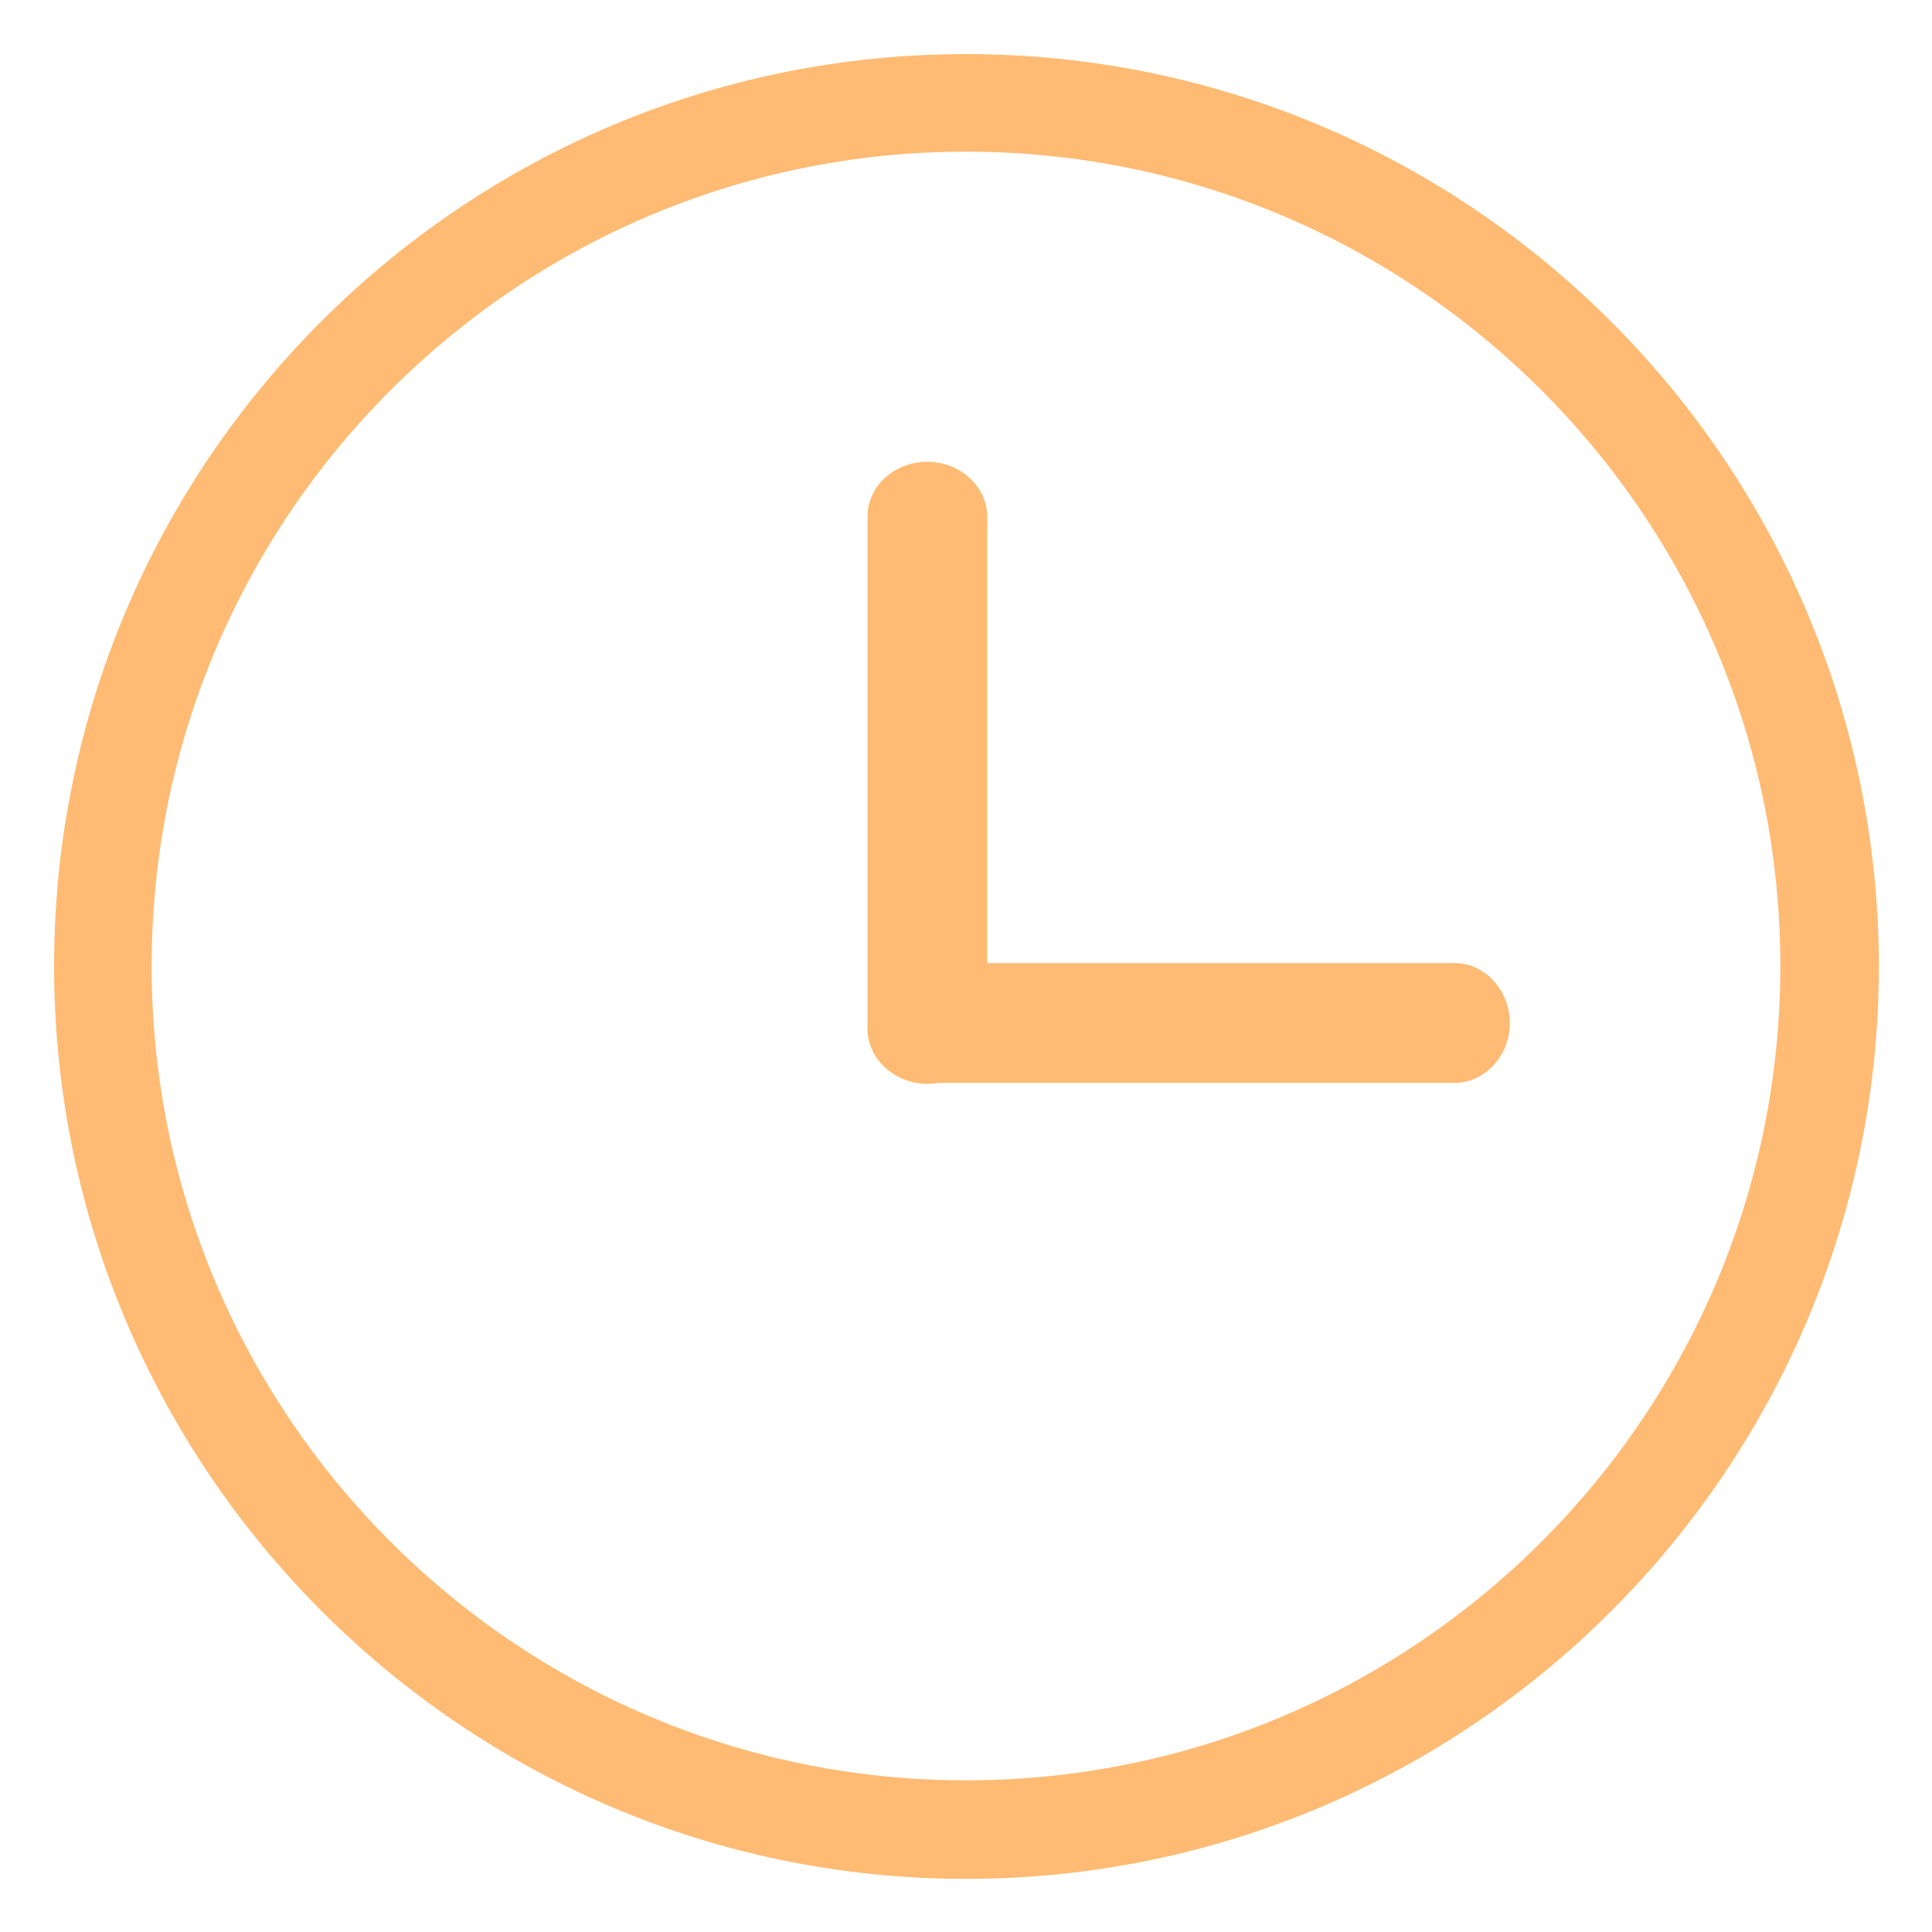
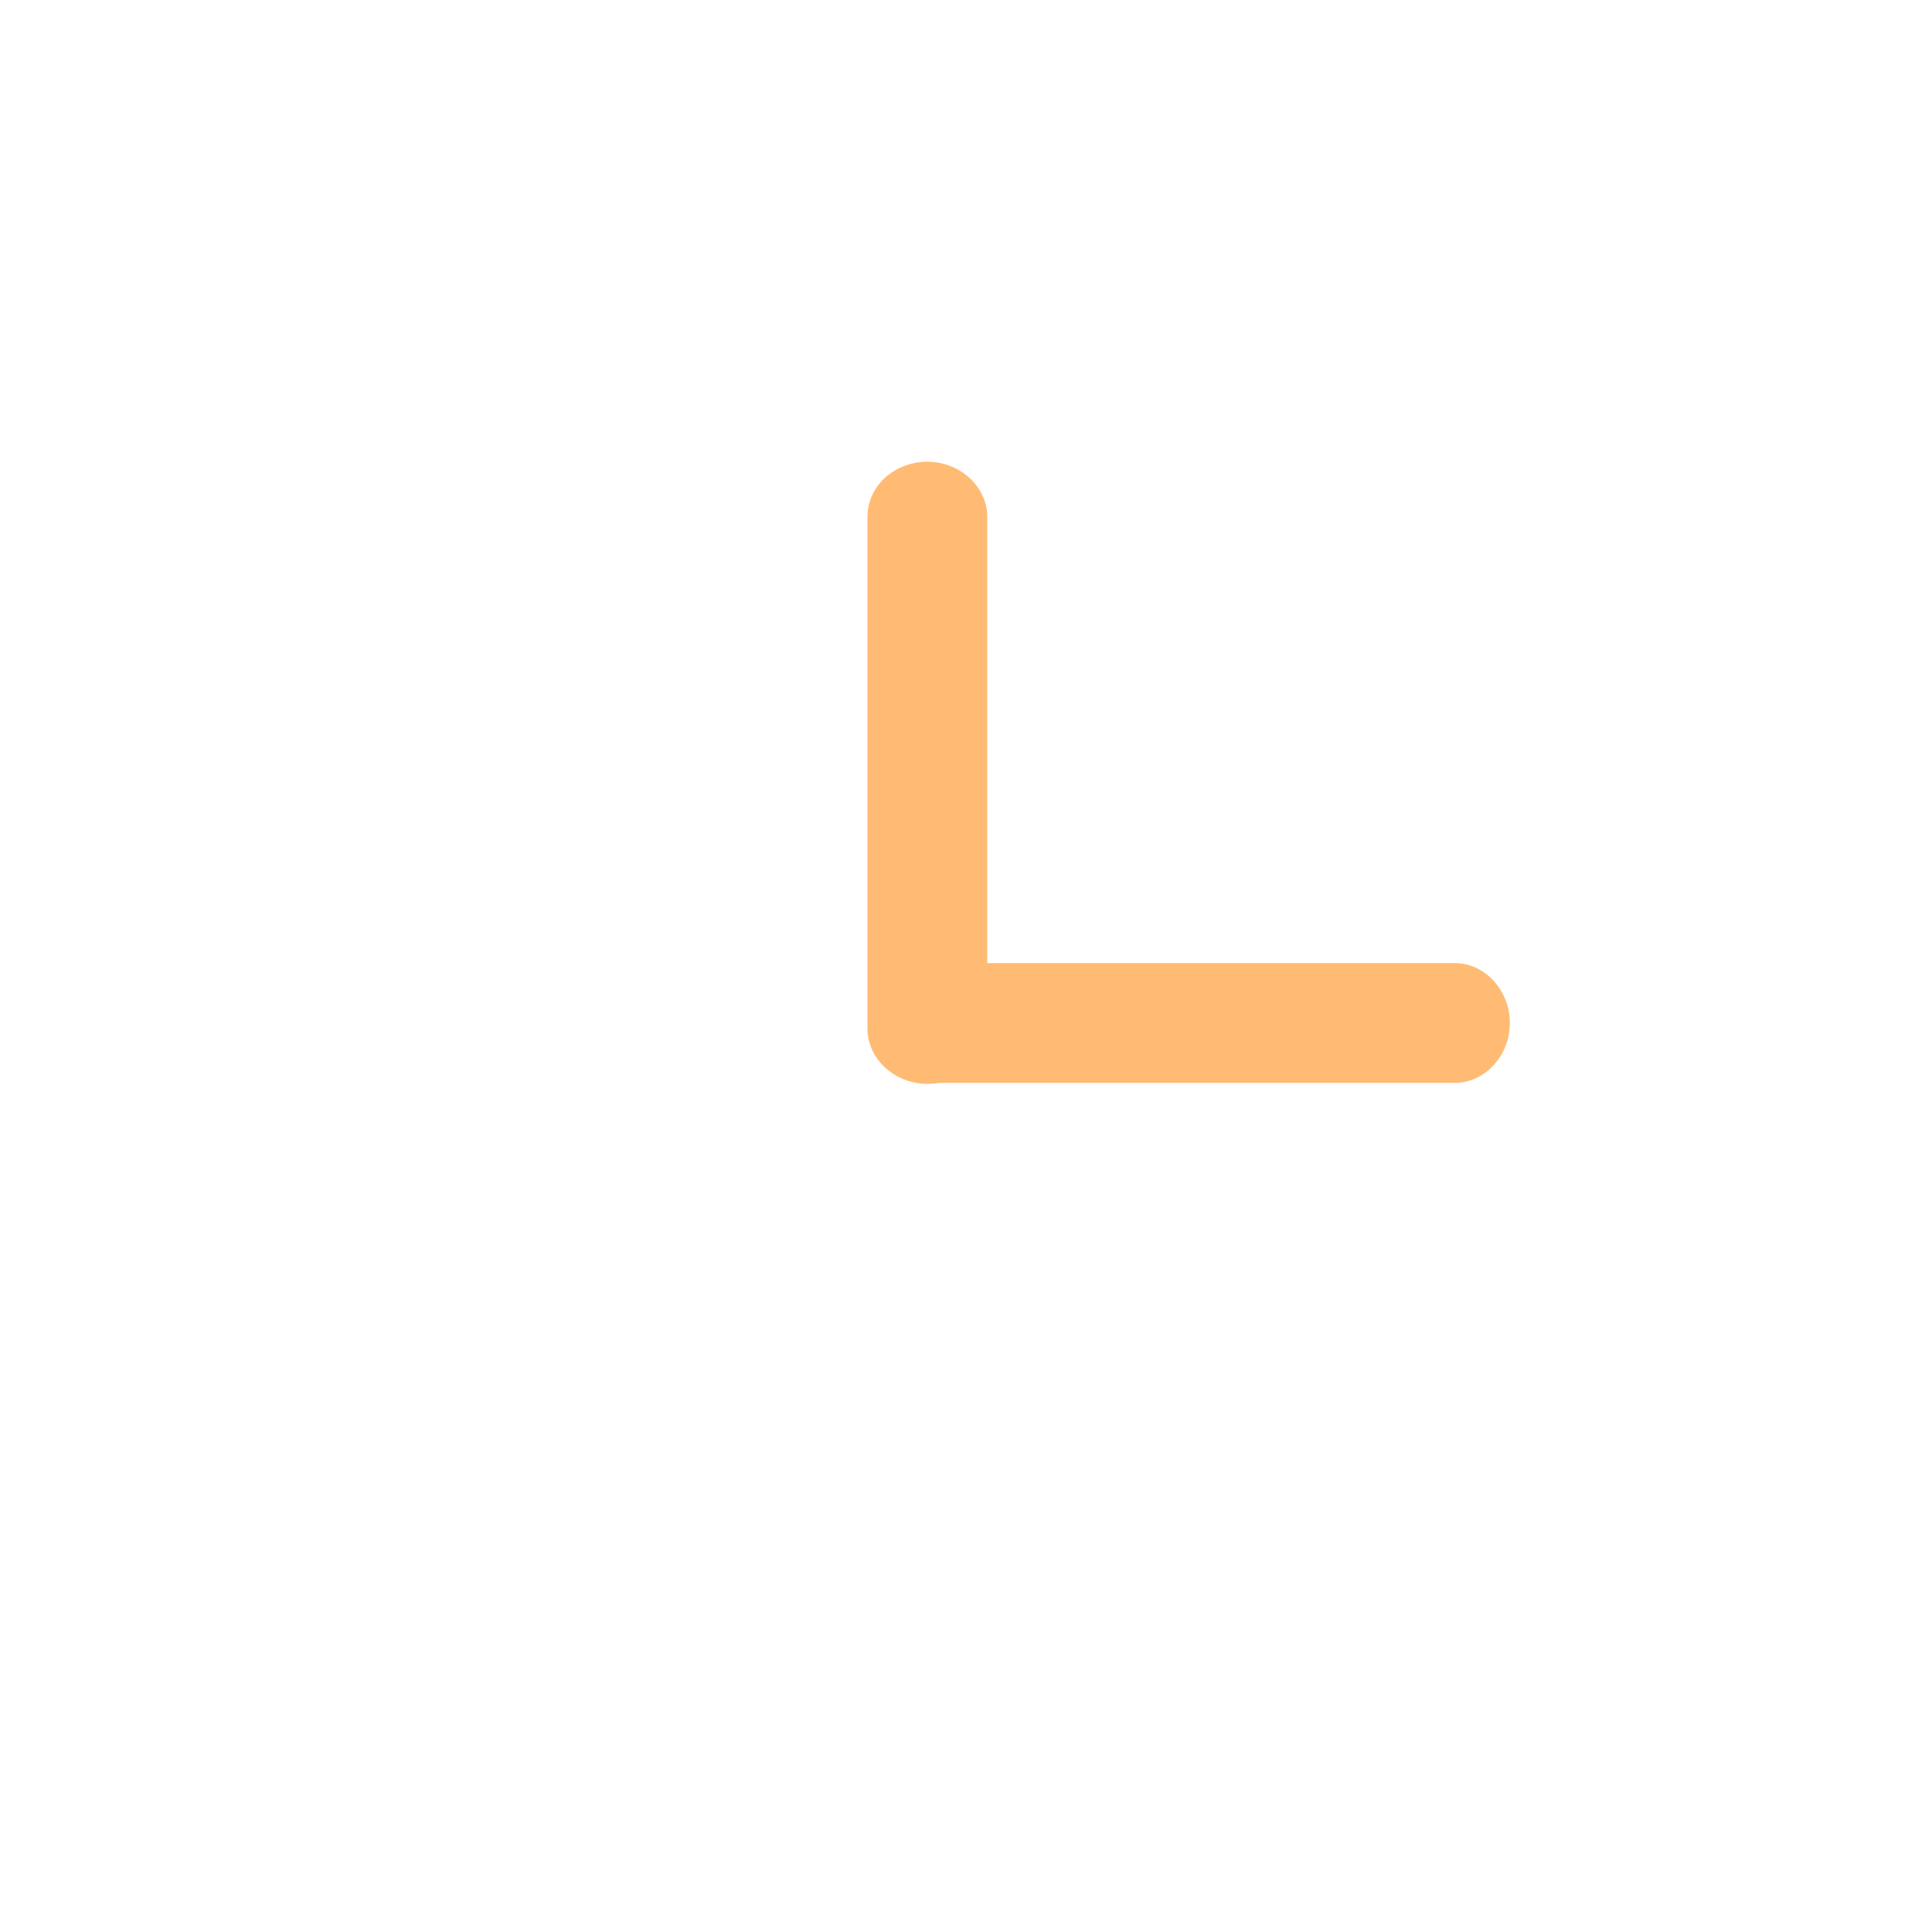
<svg xmlns="http://www.w3.org/2000/svg" version="1.1" id="图层_1" x="0px" y="0px" viewBox="0 0 200 200" style="enable-background:new 0 0 200 200;" xml:space="preserve">
  <style type="text/css">
	.st0{fill:#FFBB73;}
</style>
-   <path class="st0" d="M100,5.6C47.9,5.6,5.6,47.9,5.6,100c0,52.1,42.4,94.5,94.4,94.5c52.1,0,94.5-42.4,94.5-94.5  C194.4,47.9,152.1,5.6,100,5.6z M100,184.3c-46.5,0-84.3-37.8-84.3-84.3c0-46.5,37.8-84.3,84.3-84.3s84.3,37.8,84.3,84.3  C184.3,146.5,146.5,184.3,100,184.3z" />
  <path class="st0" d="M156.3,105.9c0,3.4-2.6,6.2-5.7,6.2h-53c-3.2,0-5.7-2.8-5.7-6.2s2.6-6.2,5.7-6.2h53  C153.7,99.7,156.3,102.5,156.3,105.9z" />
  <path class="st0" d="M96,112.2c-3.4,0-6.2-2.6-6.2-5.7v-53c0-3.2,2.8-5.7,6.2-5.7c3.4,0,6.2,2.6,6.2,5.7v53  C102.3,109.6,99.5,112.2,96,112.2z" />
</svg>